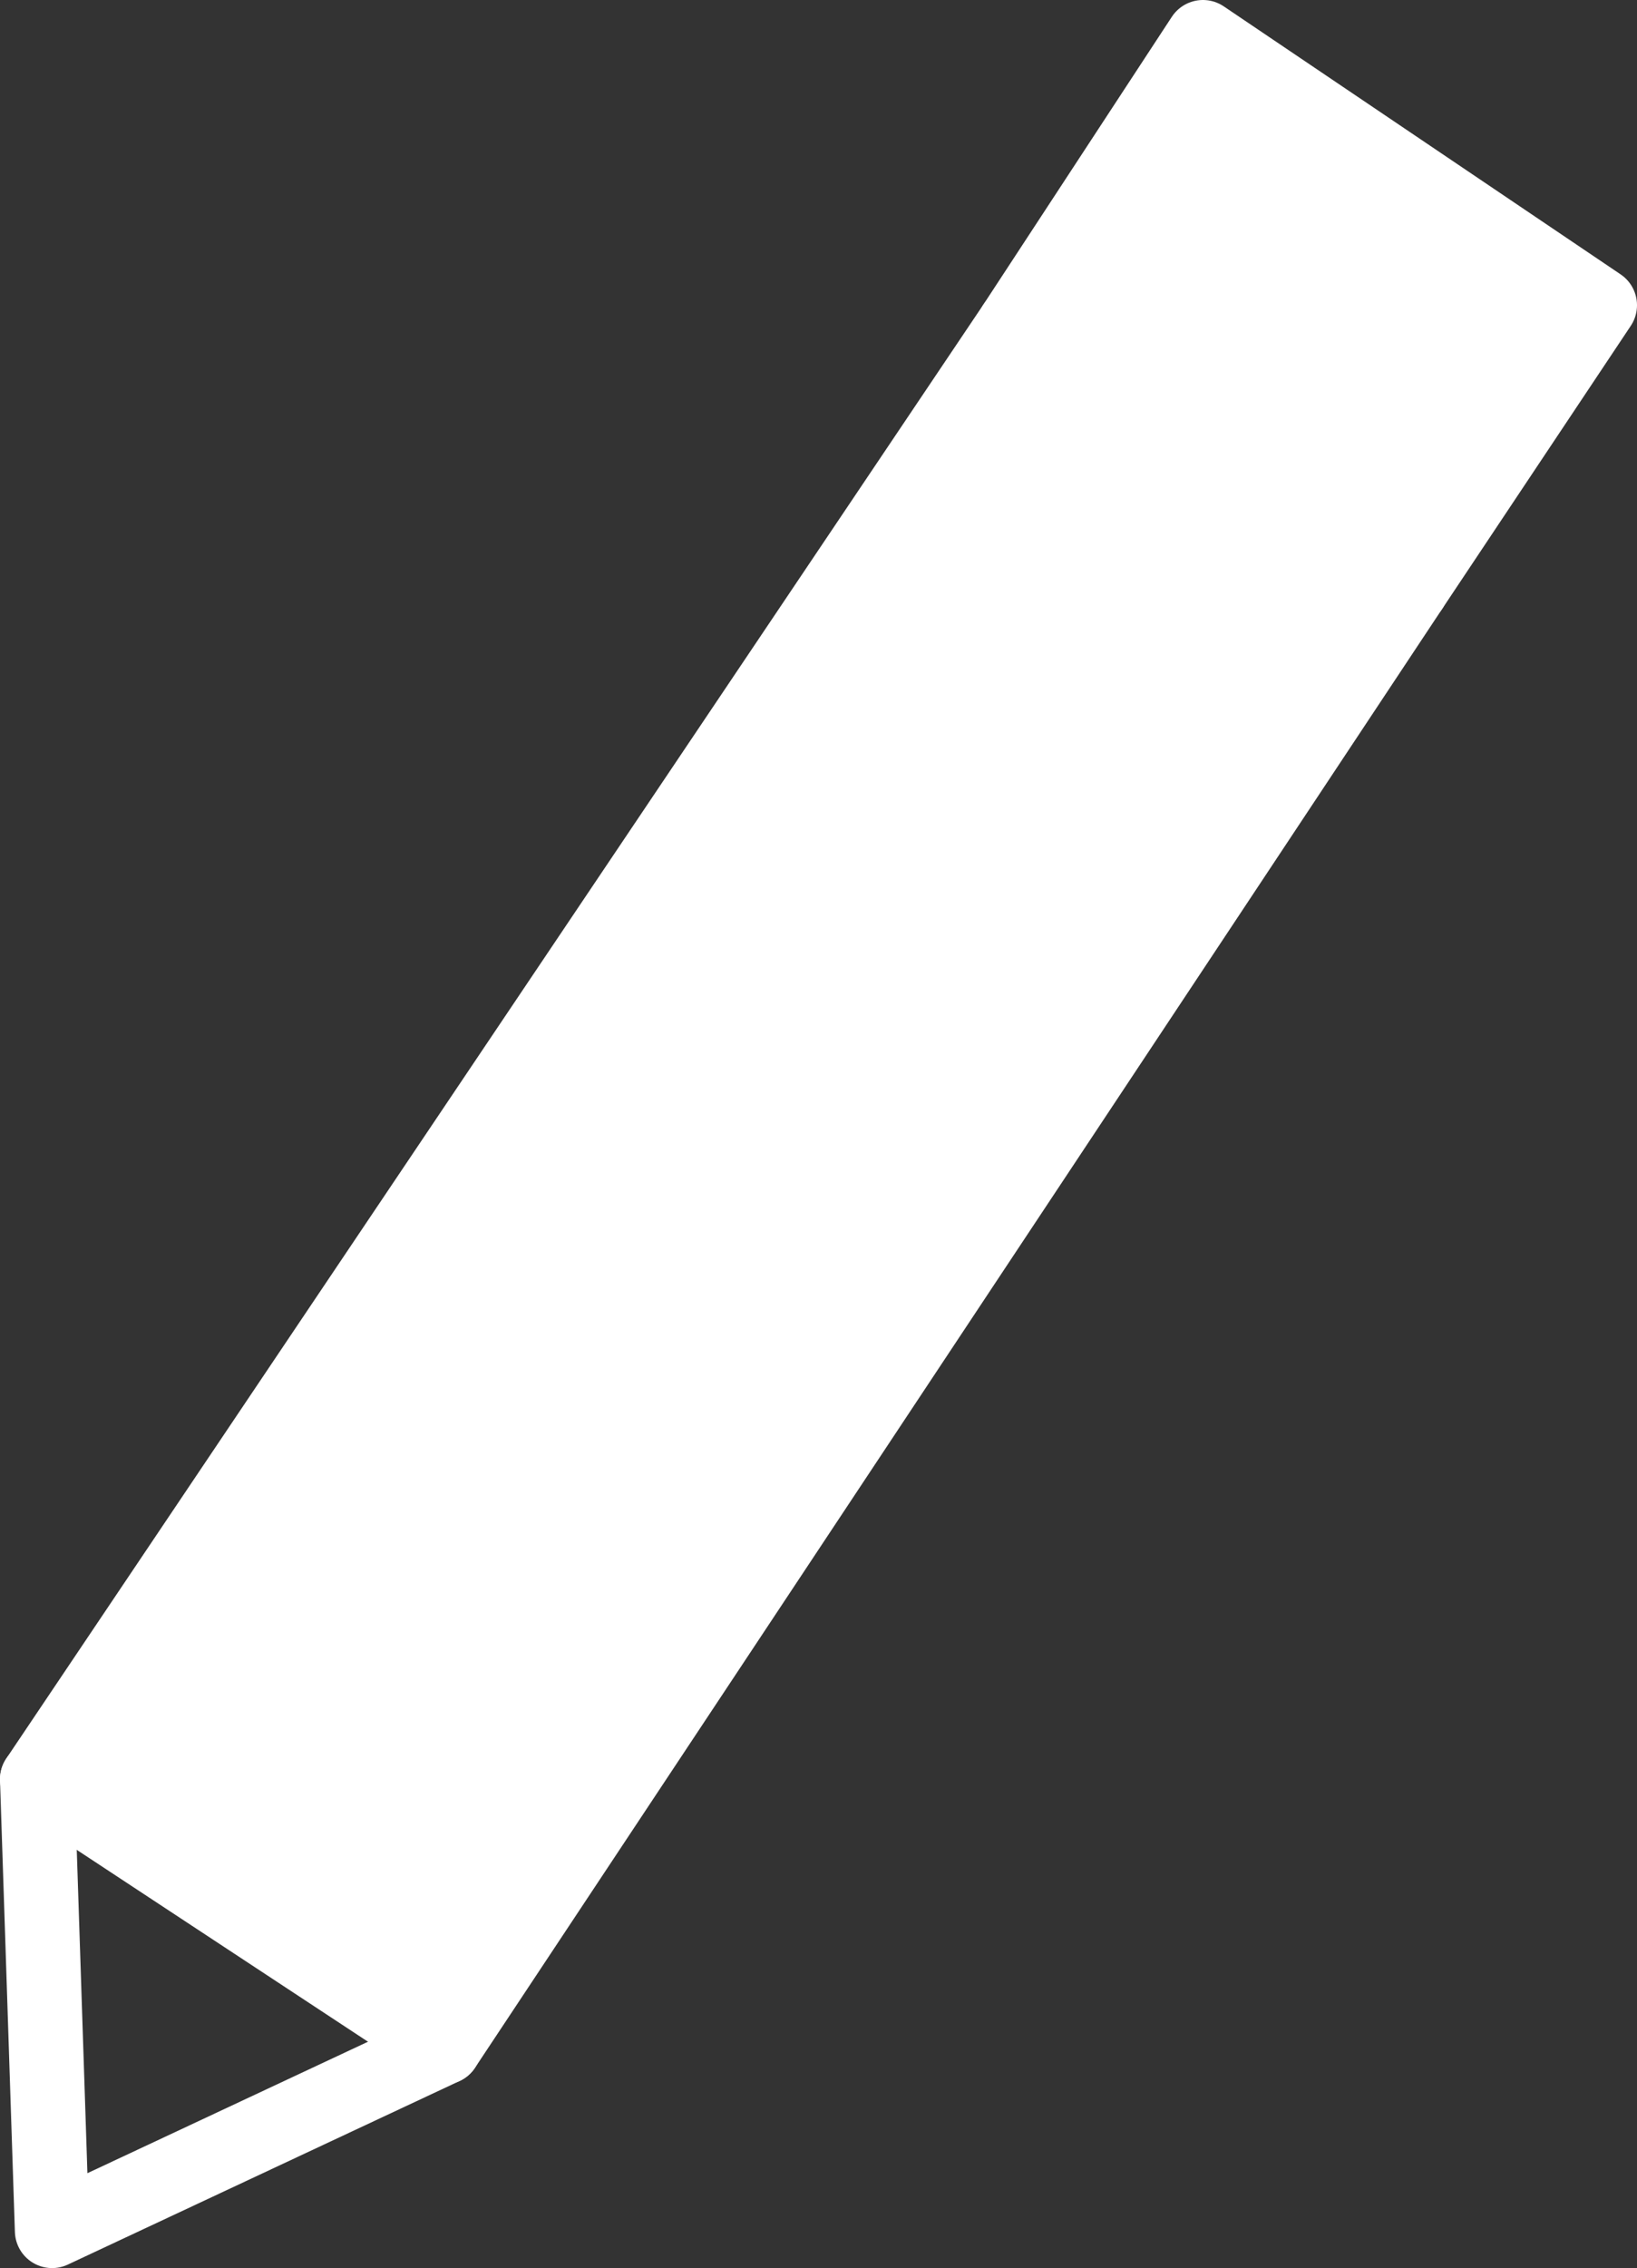
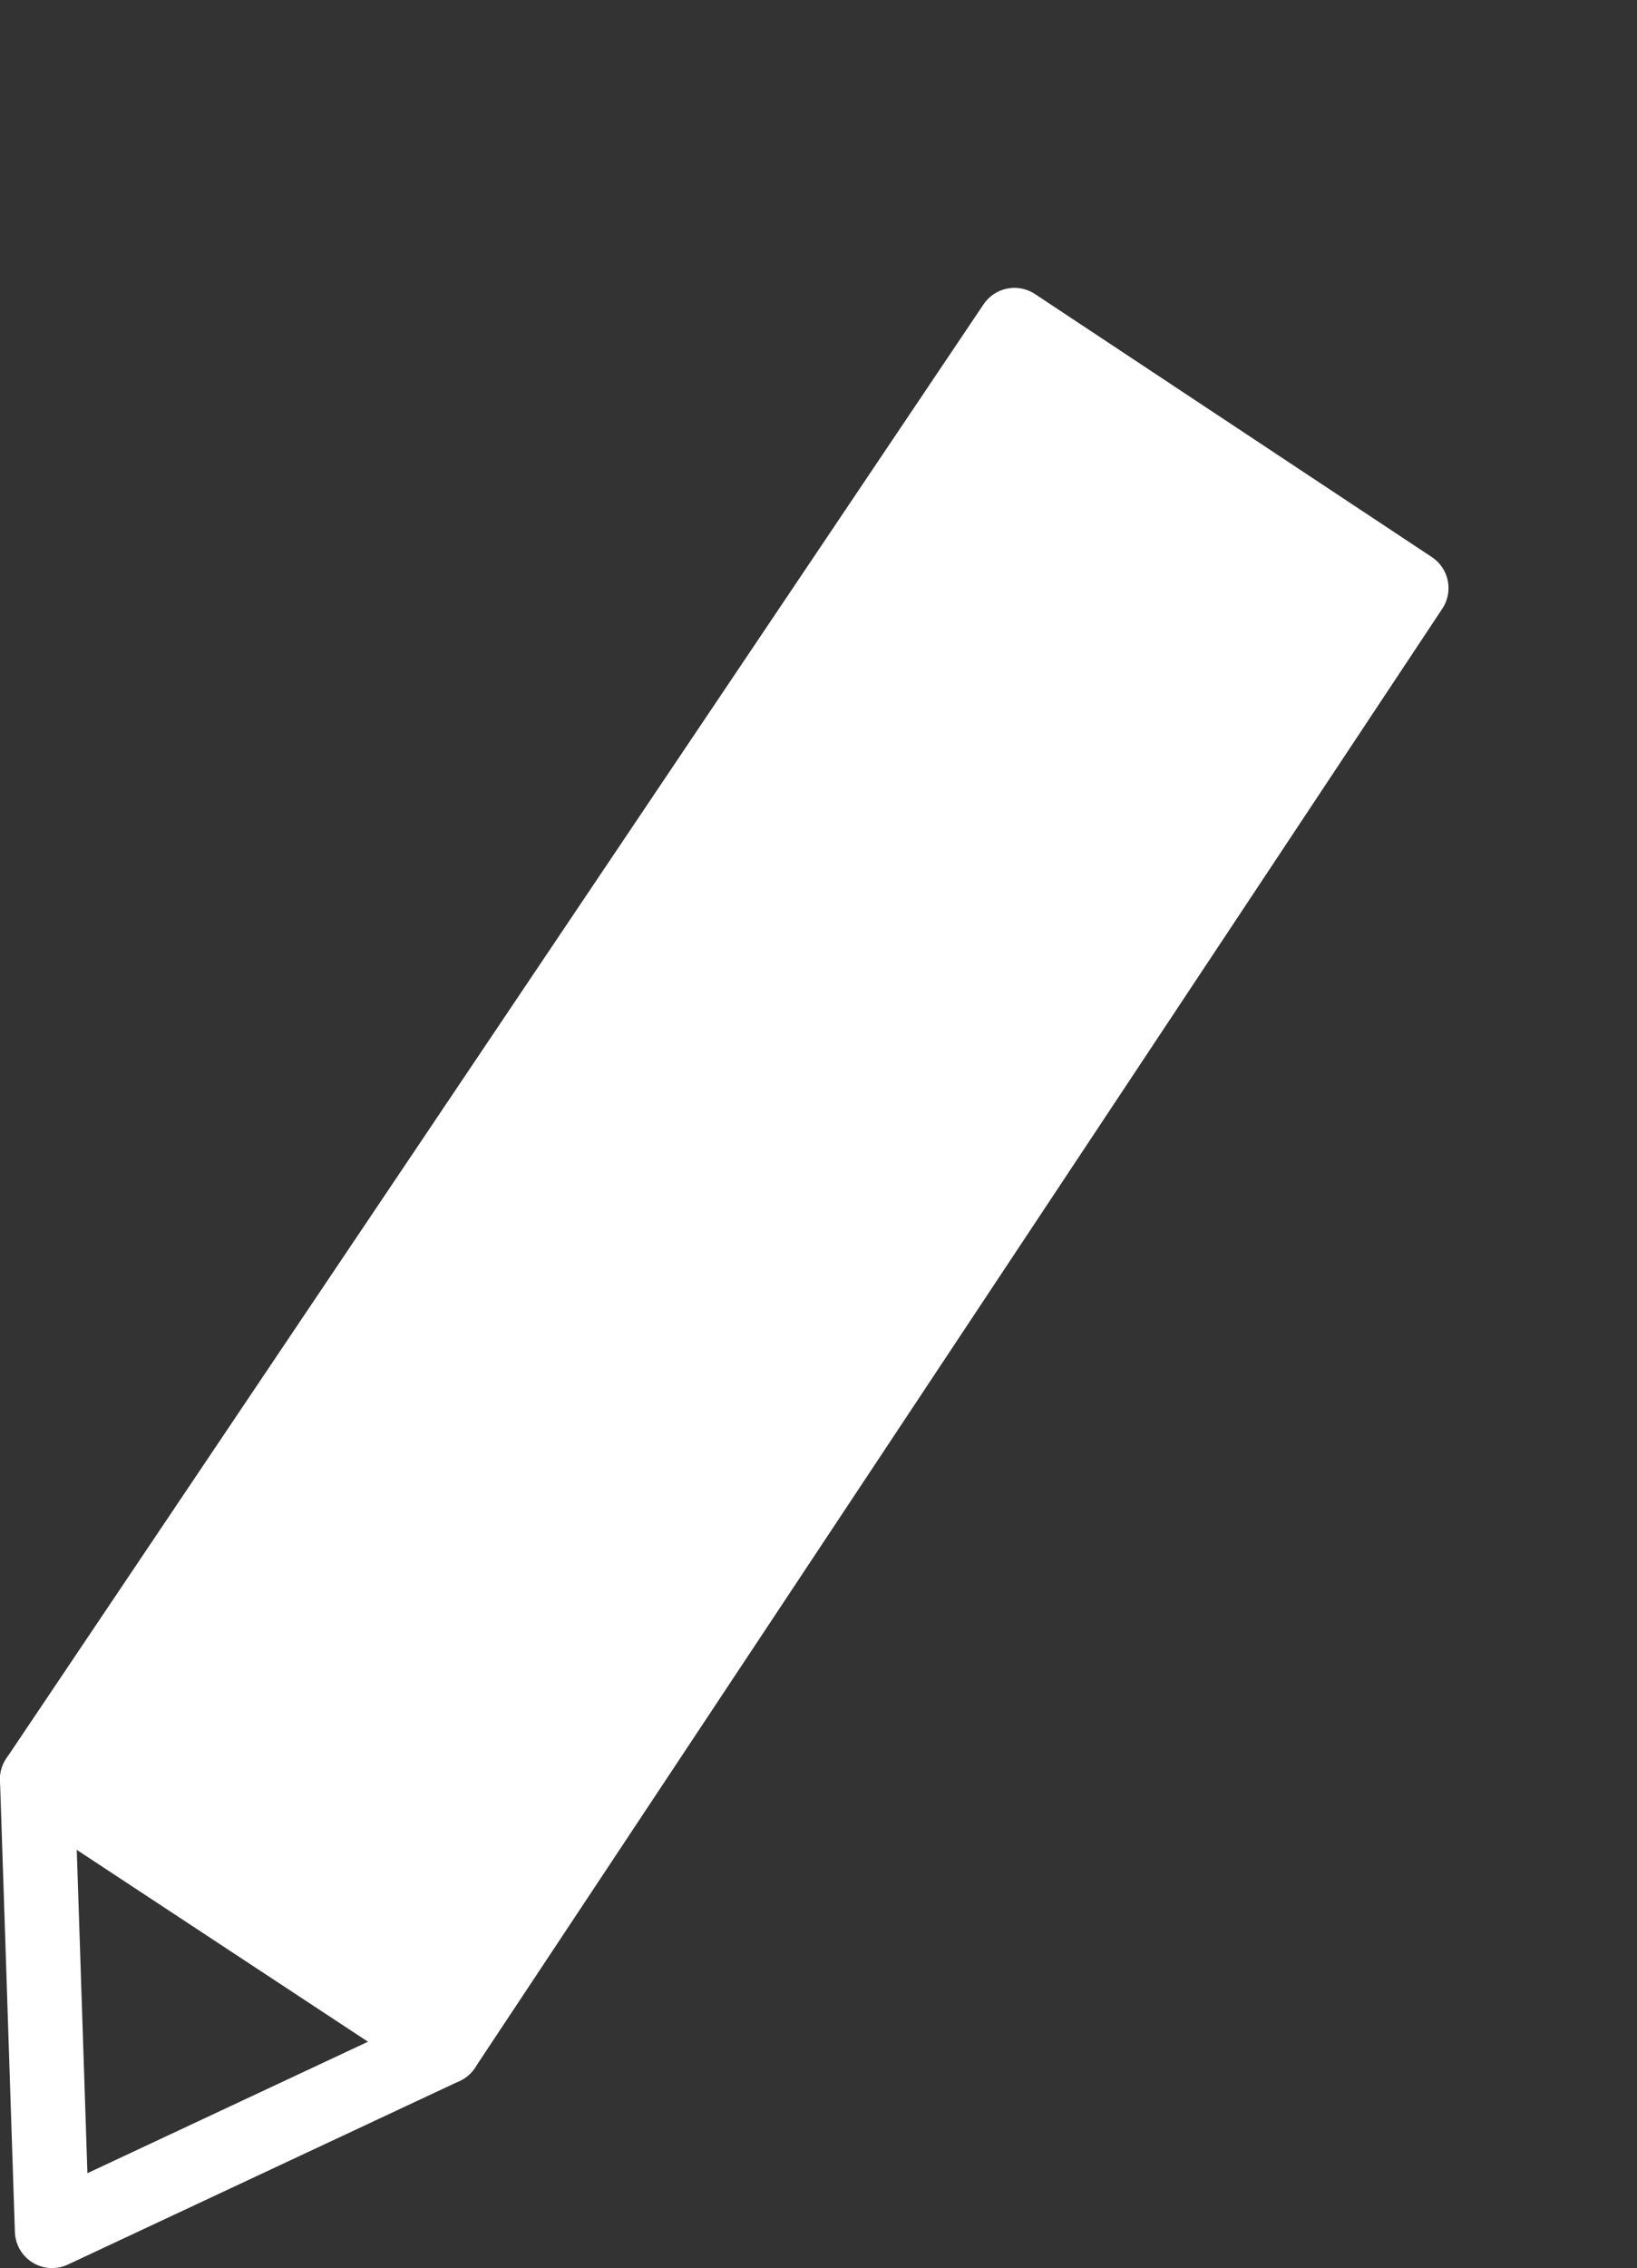
<svg xmlns="http://www.w3.org/2000/svg" viewBox="0 0 33 45.7">
  <rect x="0" y="0" width="33" height="45.7" fill="#333333" stroke="none" />
  <g stroke="#fff" stroke-linecap="round" stroke-linejoin="round" stroke-width="1.5">
-     <path d="m20.45 6.55 3.8-5.8 8 5.4-3.8 5.7" fill="#fff" />
    <path d="m.75 35.85 19.7-29.3 8 5.3-19.5 29.4z" fill="#fff" />
    <path d="m.75 35.85.3 9.1 7.9-3.7" fill="none" />
  </g>
</svg>